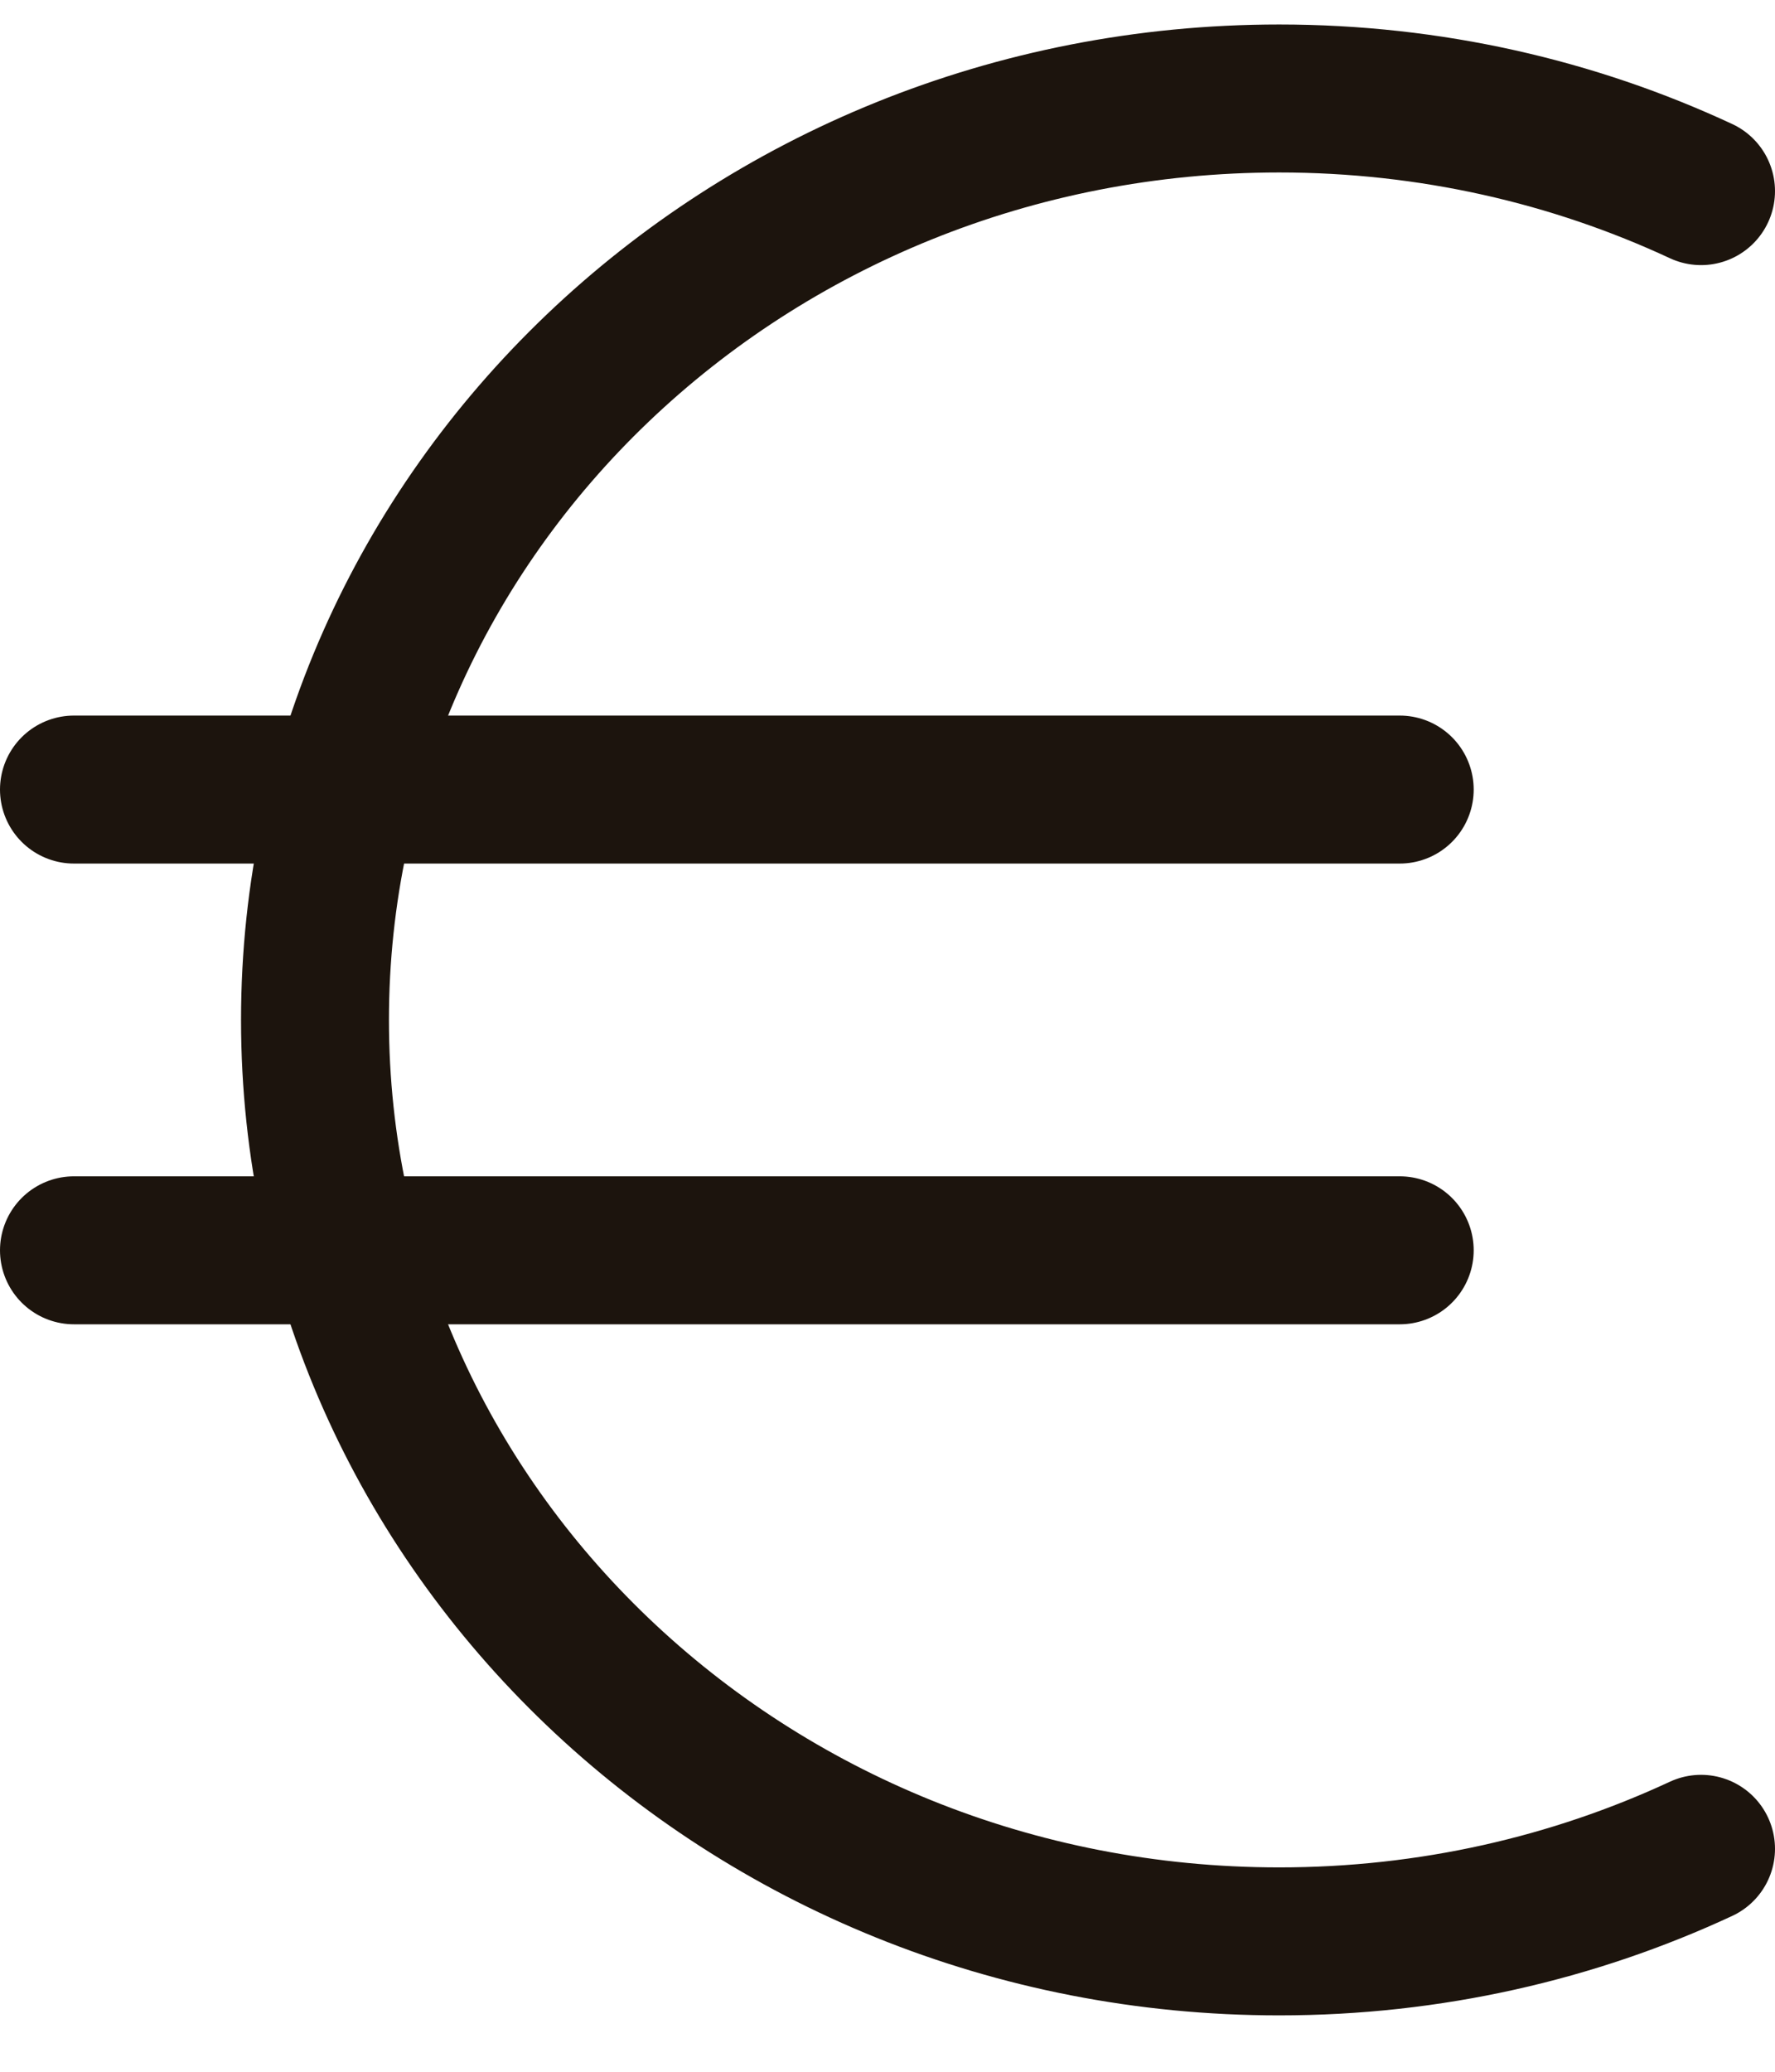
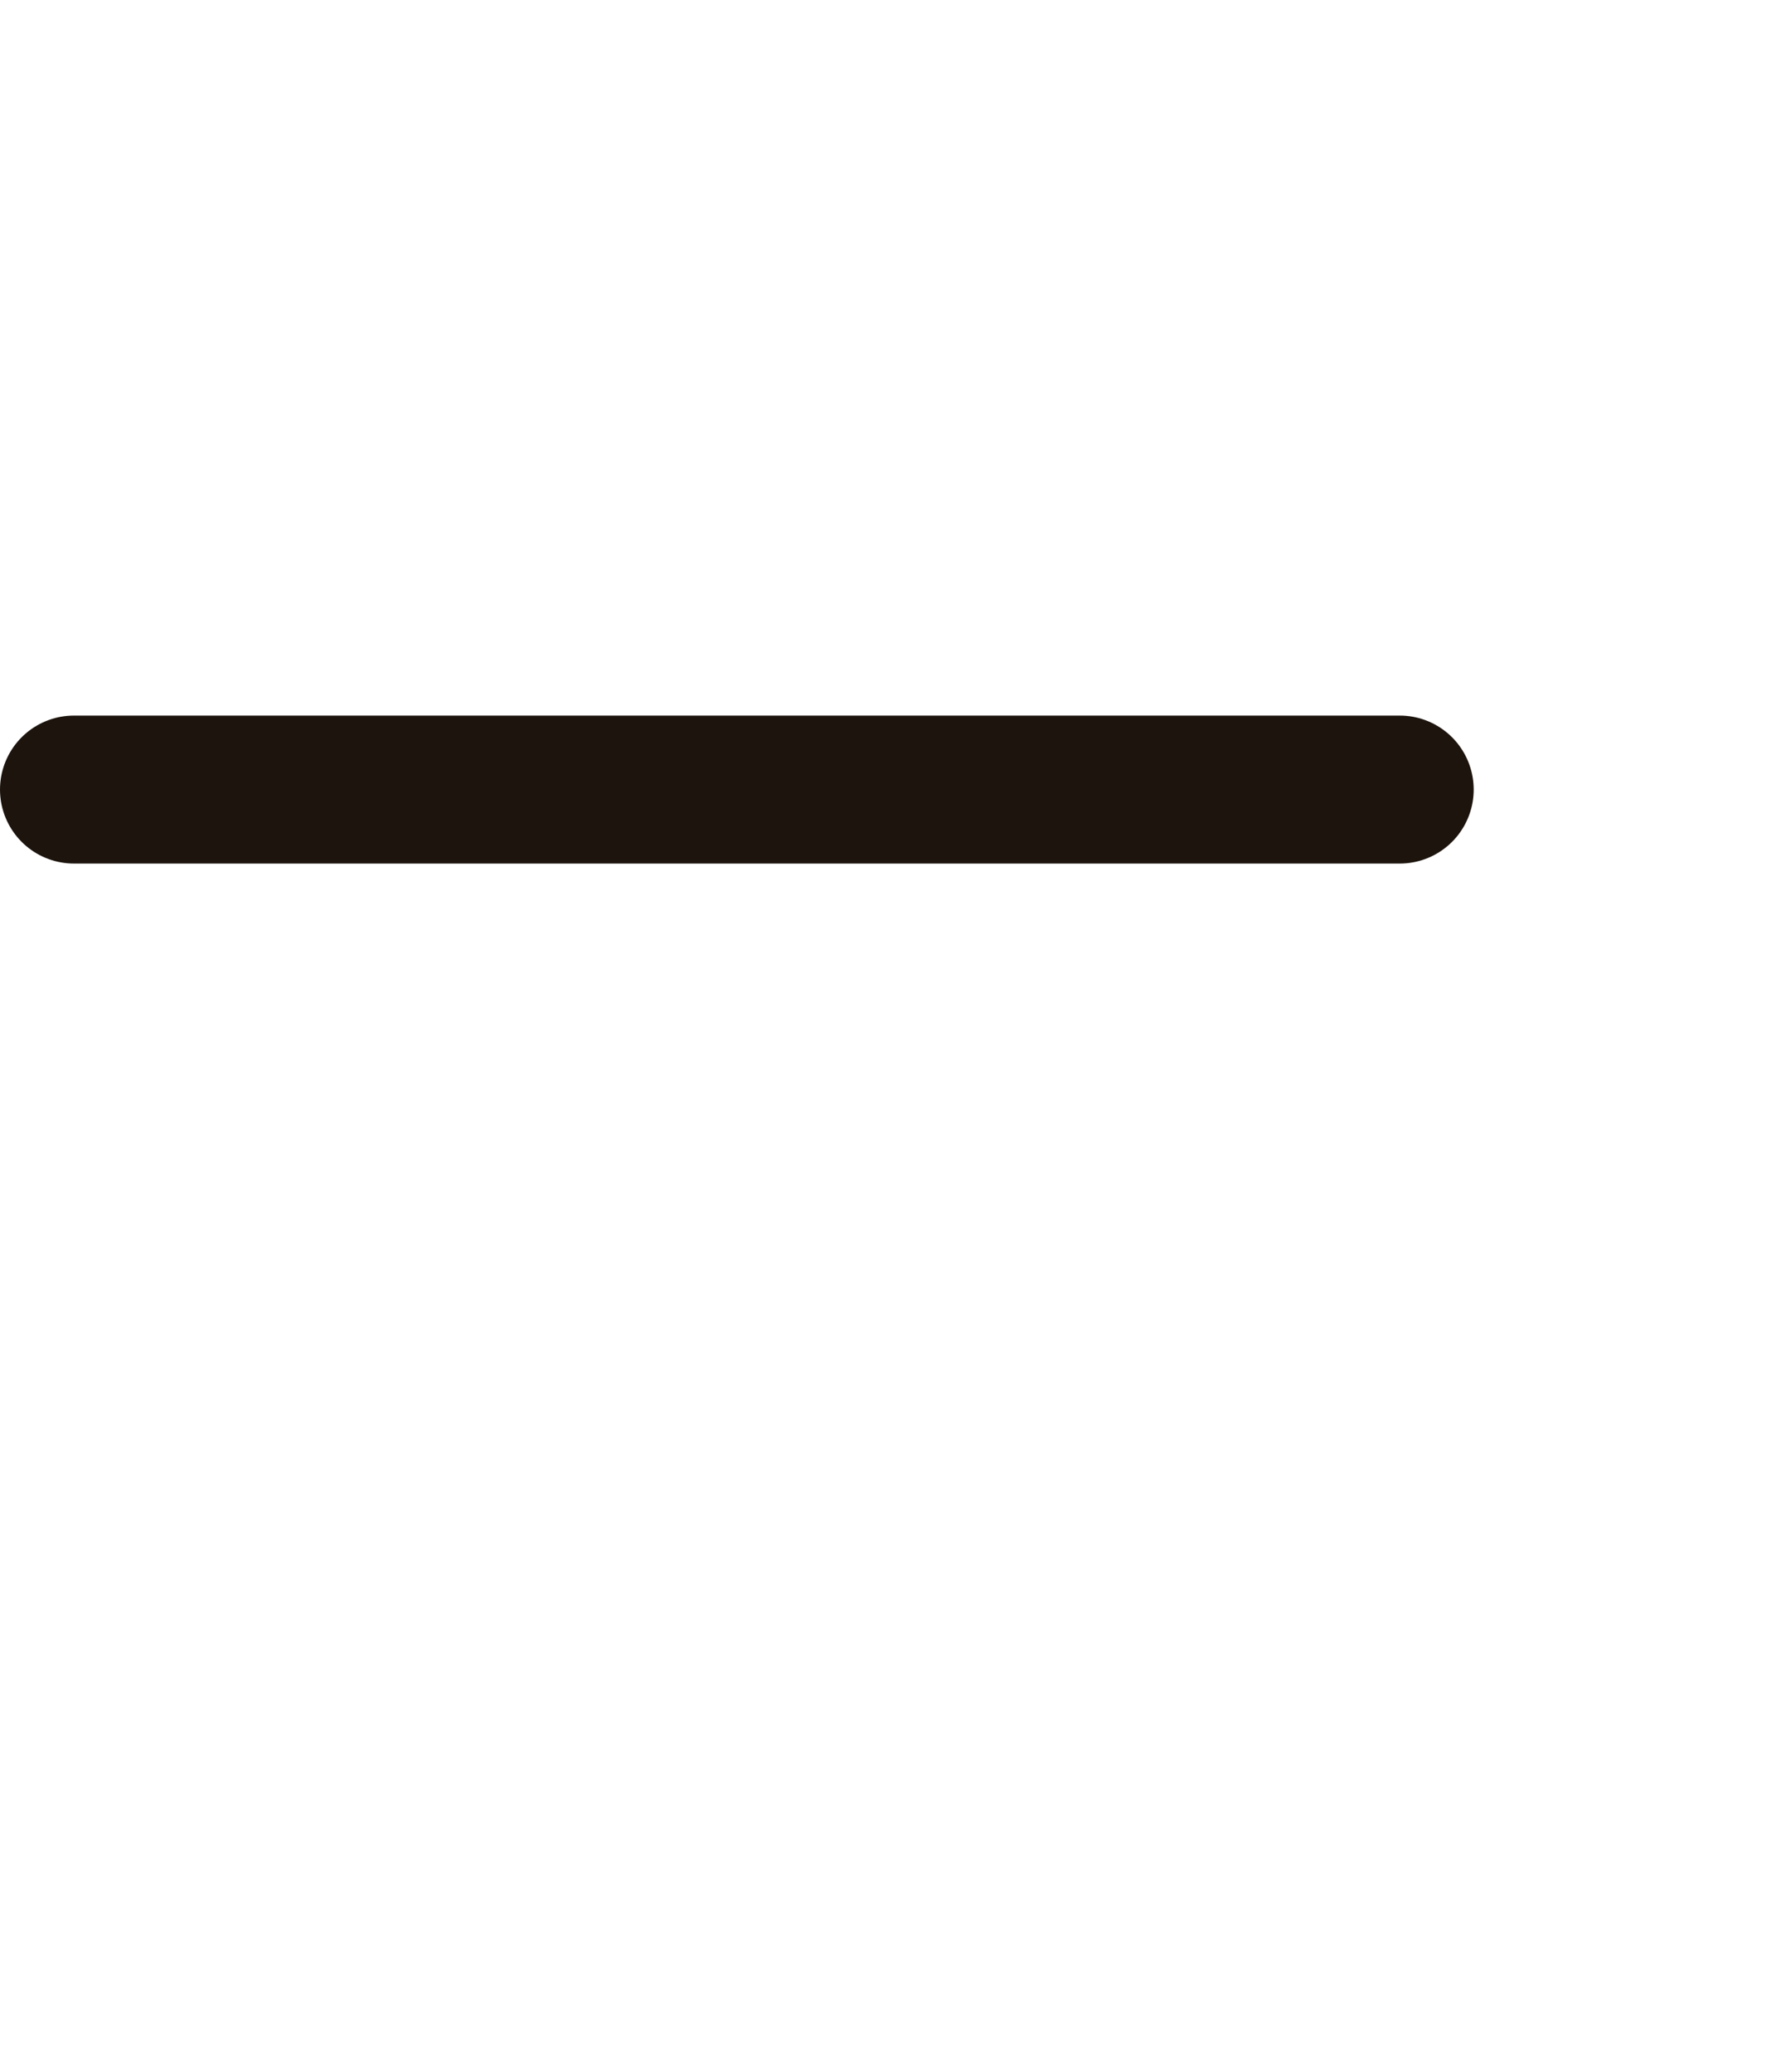
<svg xmlns="http://www.w3.org/2000/svg" width="24" height="28" viewBox="0 0 24 28" fill="none">
-   <path d="M23 2.583C21.277 1.781 19.341 1.331 17.296 1.331C10.096 1.331 4.259 6.907 4.259 13.785C4.259 20.663 10.096 26.238 17.296 26.238C19.341 26.238 21.277 25.788 23 24.987" stroke="#1C140D" stroke-width="2" stroke-linecap="round" stroke-linejoin="round" />
  <path d="M1 10.671H18.926" stroke="#1C140D" stroke-width="2" stroke-linecap="round" stroke-linejoin="round" />
-   <path d="M1 16.898H18.926" stroke="#1C140D" stroke-width="2" stroke-linecap="round" stroke-linejoin="round" />
</svg>